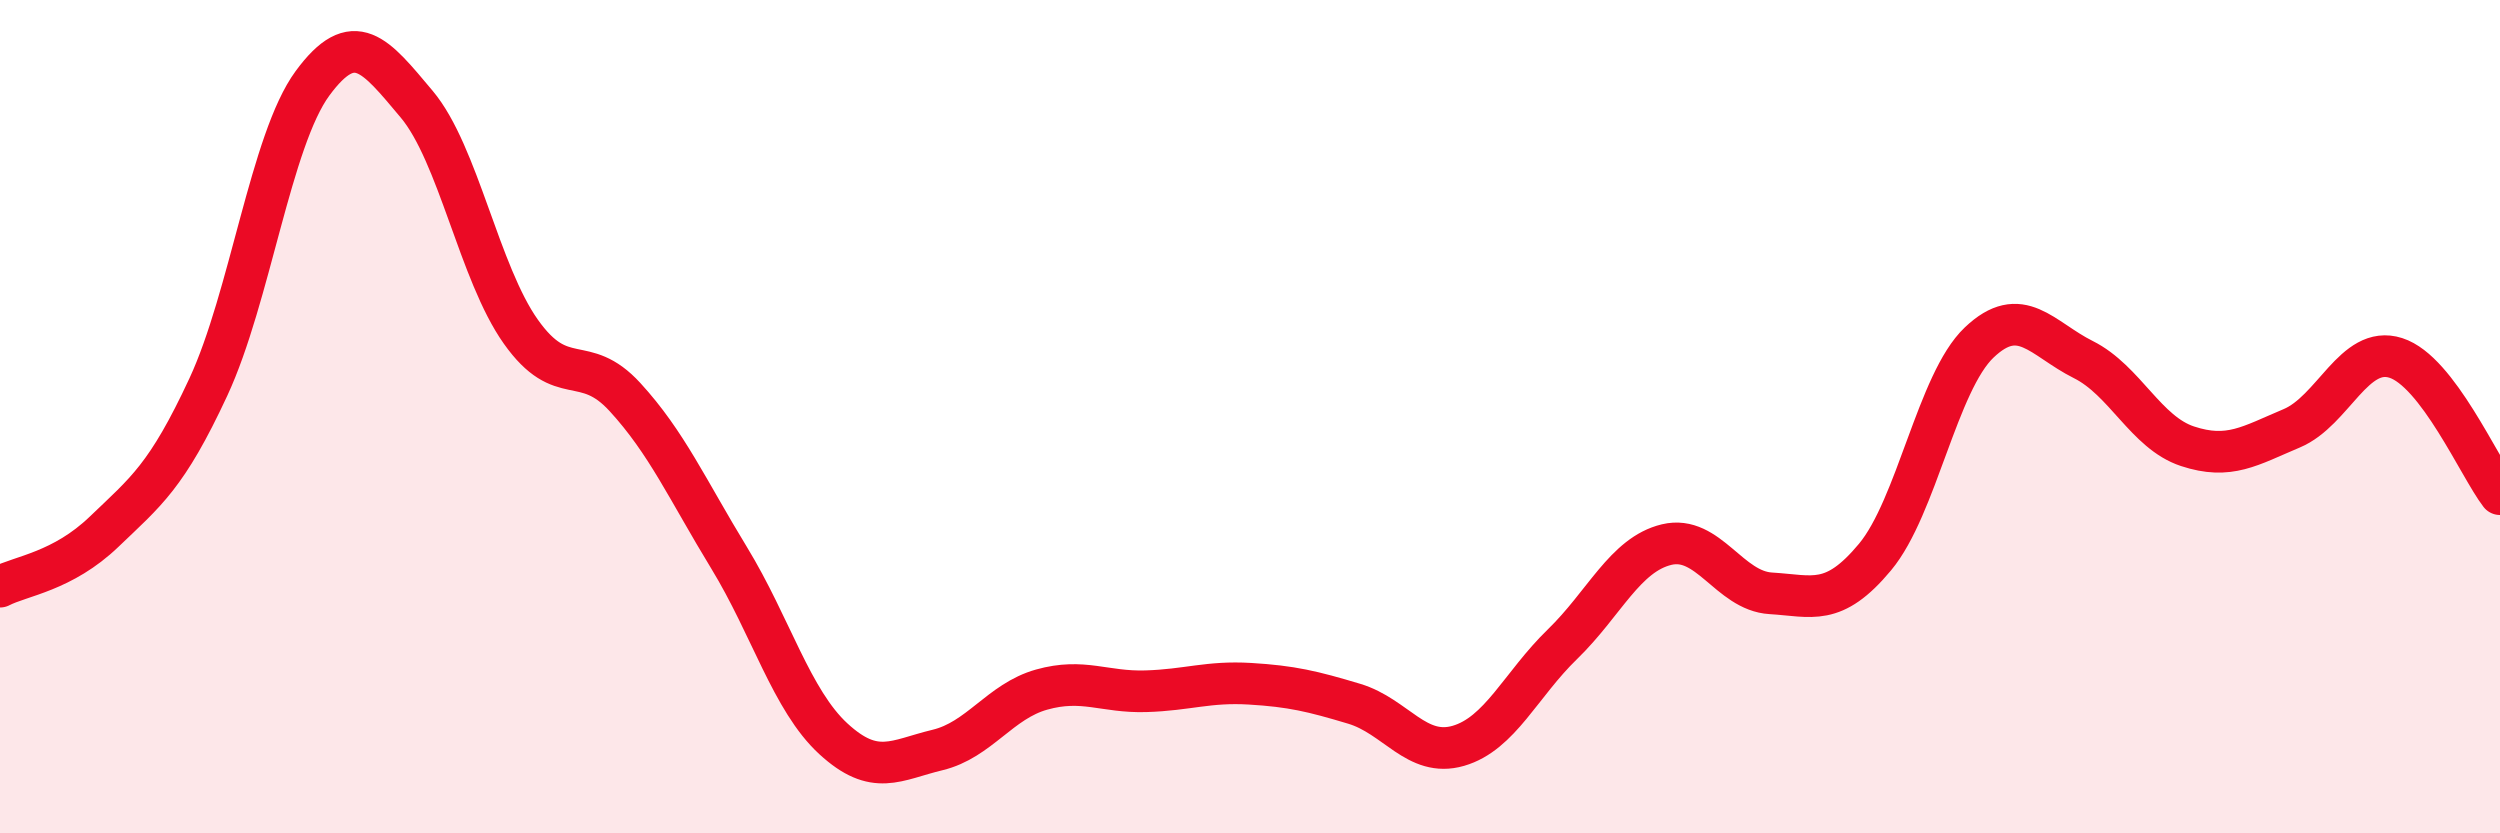
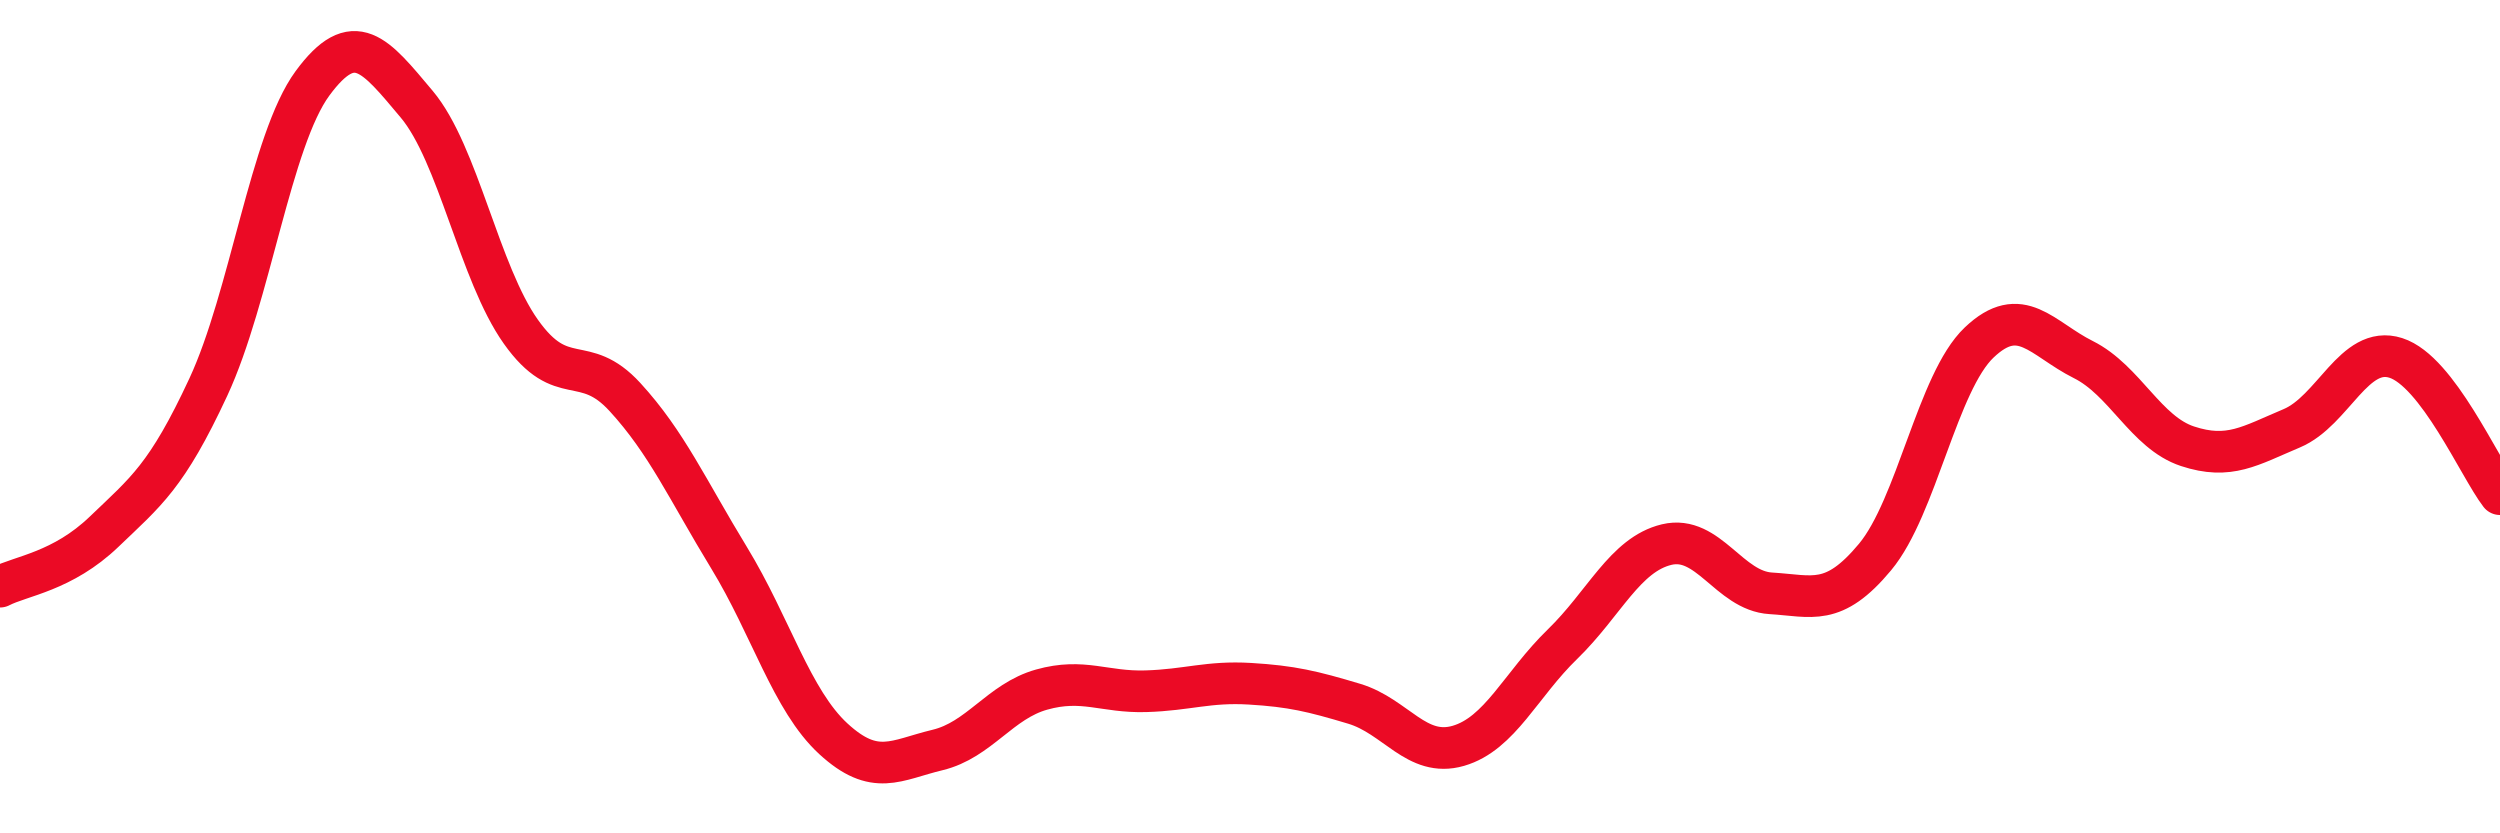
<svg xmlns="http://www.w3.org/2000/svg" width="60" height="20" viewBox="0 0 60 20">
-   <path d="M 0,14.08 C 0.5,13.82 1.5,13.72 2.5,12.76 C 3.5,11.8 4,11.44 5,9.29 C 6,7.14 6.5,3.36 7.5,2 C 8.5,0.64 9,1.31 10,2.5 C 11,3.69 11.5,6.55 12.5,7.96 C 13.5,9.37 14,8.44 15,9.53 C 16,10.62 16.5,11.75 17.5,13.39 C 18.5,15.03 19,16.81 20,17.73 C 21,18.65 21.5,18.24 22.5,18 C 23.5,17.76 24,16.83 25,16.55 C 26,16.27 26.5,16.62 27.5,16.59 C 28.5,16.56 29,16.35 30,16.41 C 31,16.47 31.5,16.59 32.5,16.89 C 33.5,17.19 34,18.19 35,17.9 C 36,17.61 36.5,16.43 37.5,15.46 C 38.5,14.49 39,13.31 40,13.07 C 41,12.83 41.5,14.18 42.5,14.24 C 43.5,14.3 44,14.57 45,13.37 C 46,12.17 46.5,9.17 47.5,8.22 C 48.5,7.27 49,8.13 50,8.63 C 51,9.13 51.5,10.38 52.5,10.71 C 53.5,11.04 54,10.7 55,10.28 C 56,9.86 56.5,8.27 57.5,8.59 C 58.5,8.91 59.5,11.21 60,11.86L60 20L0 20Z" fill="#EB0A25" opacity="0.1" stroke-linecap="round" stroke-linejoin="round" />
  <path d="M 0,14.08 C 0.5,13.82 1.5,13.72 2.5,12.76 C 3.5,11.8 4,11.44 5,9.29 C 6,7.14 6.5,3.36 7.5,2 C 8.5,0.64 9,1.31 10,2.5 C 11,3.69 11.5,6.55 12.5,7.96 C 13.5,9.37 14,8.44 15,9.53 C 16,10.62 16.5,11.75 17.5,13.39 C 18.5,15.03 19,16.81 20,17.73 C 21,18.65 21.5,18.24 22.5,18 C 23.5,17.76 24,16.83 25,16.55 C 26,16.27 26.5,16.62 27.5,16.59 C 28.5,16.56 29,16.35 30,16.41 C 31,16.47 31.5,16.59 32.5,16.89 C 33.5,17.19 34,18.19 35,17.9 C 36,17.61 36.5,16.43 37.5,15.46 C 38.5,14.49 39,13.31 40,13.07 C 41,12.83 41.5,14.18 42.5,14.24 C 43.5,14.3 44,14.57 45,13.37 C 46,12.17 46.5,9.17 47.5,8.22 C 48.5,7.27 49,8.13 50,8.63 C 51,9.13 51.5,10.38 52.5,10.71 C 53.5,11.04 54,10.7 55,10.28 C 56,9.86 56.5,8.27 57.5,8.59 C 58.5,8.91 59.5,11.21 60,11.86" stroke="#EB0A25" stroke-width="1" fill="none" stroke-linecap="round" stroke-linejoin="round" />
</svg>